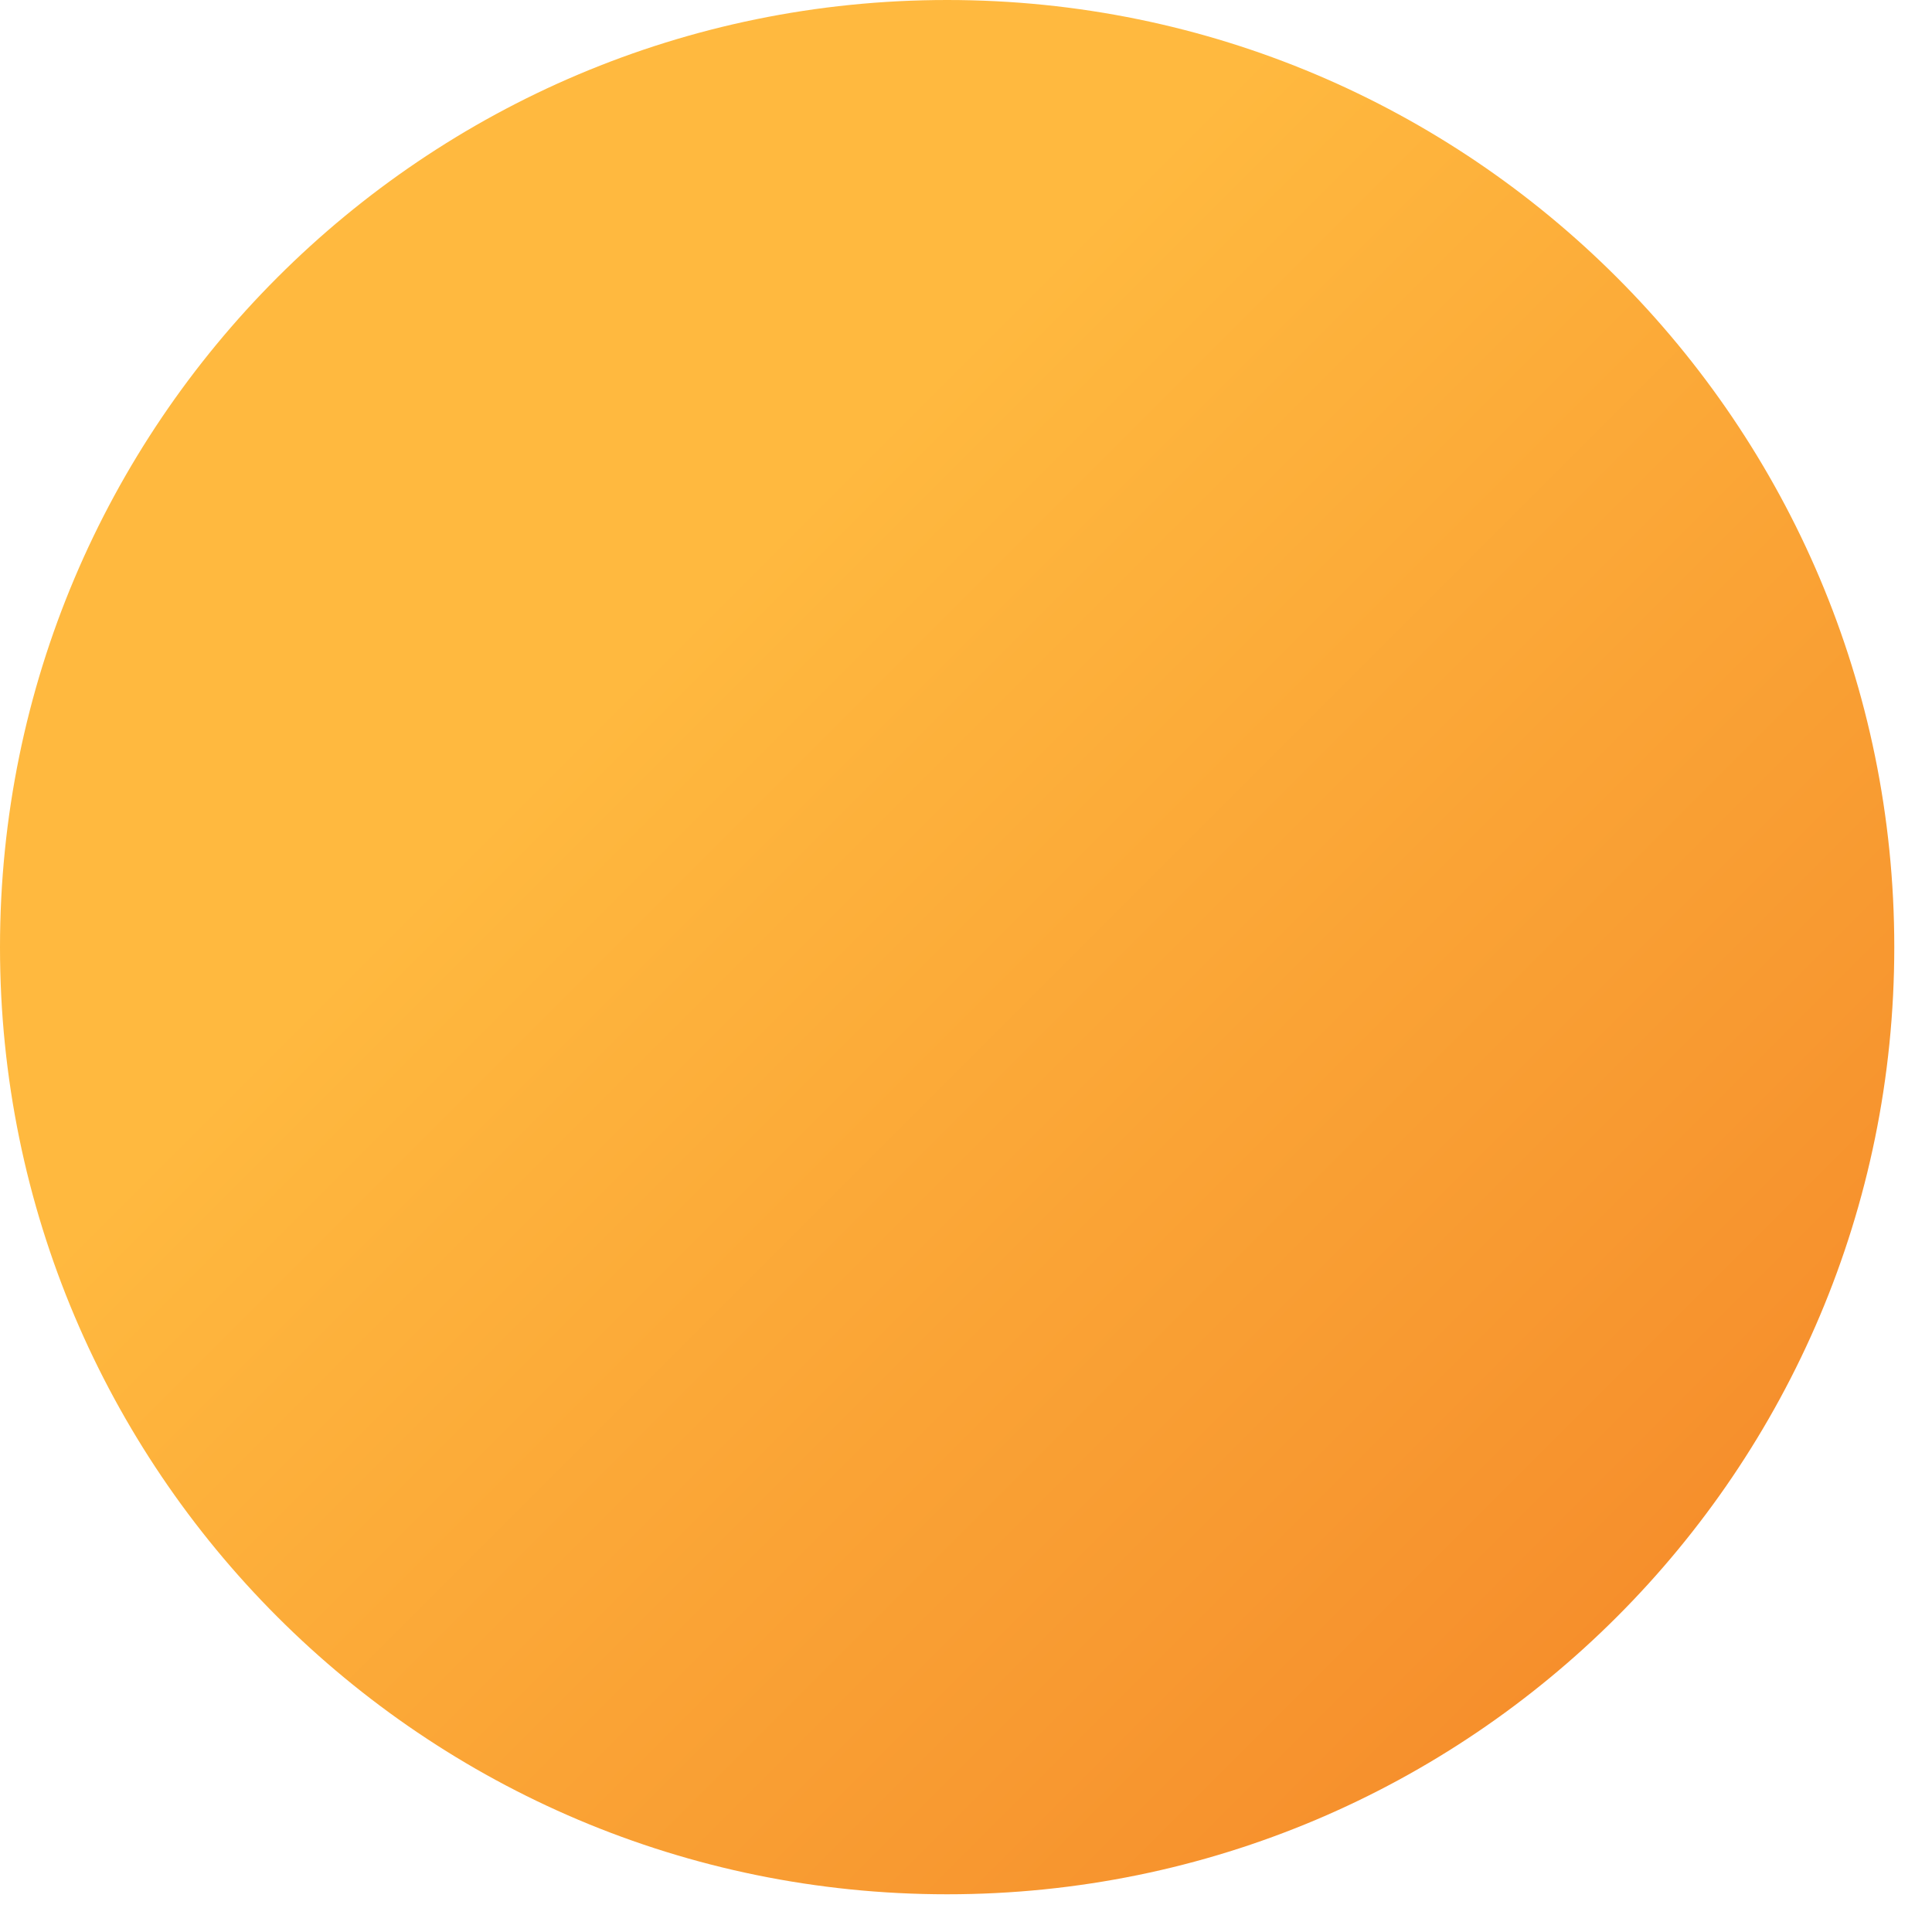
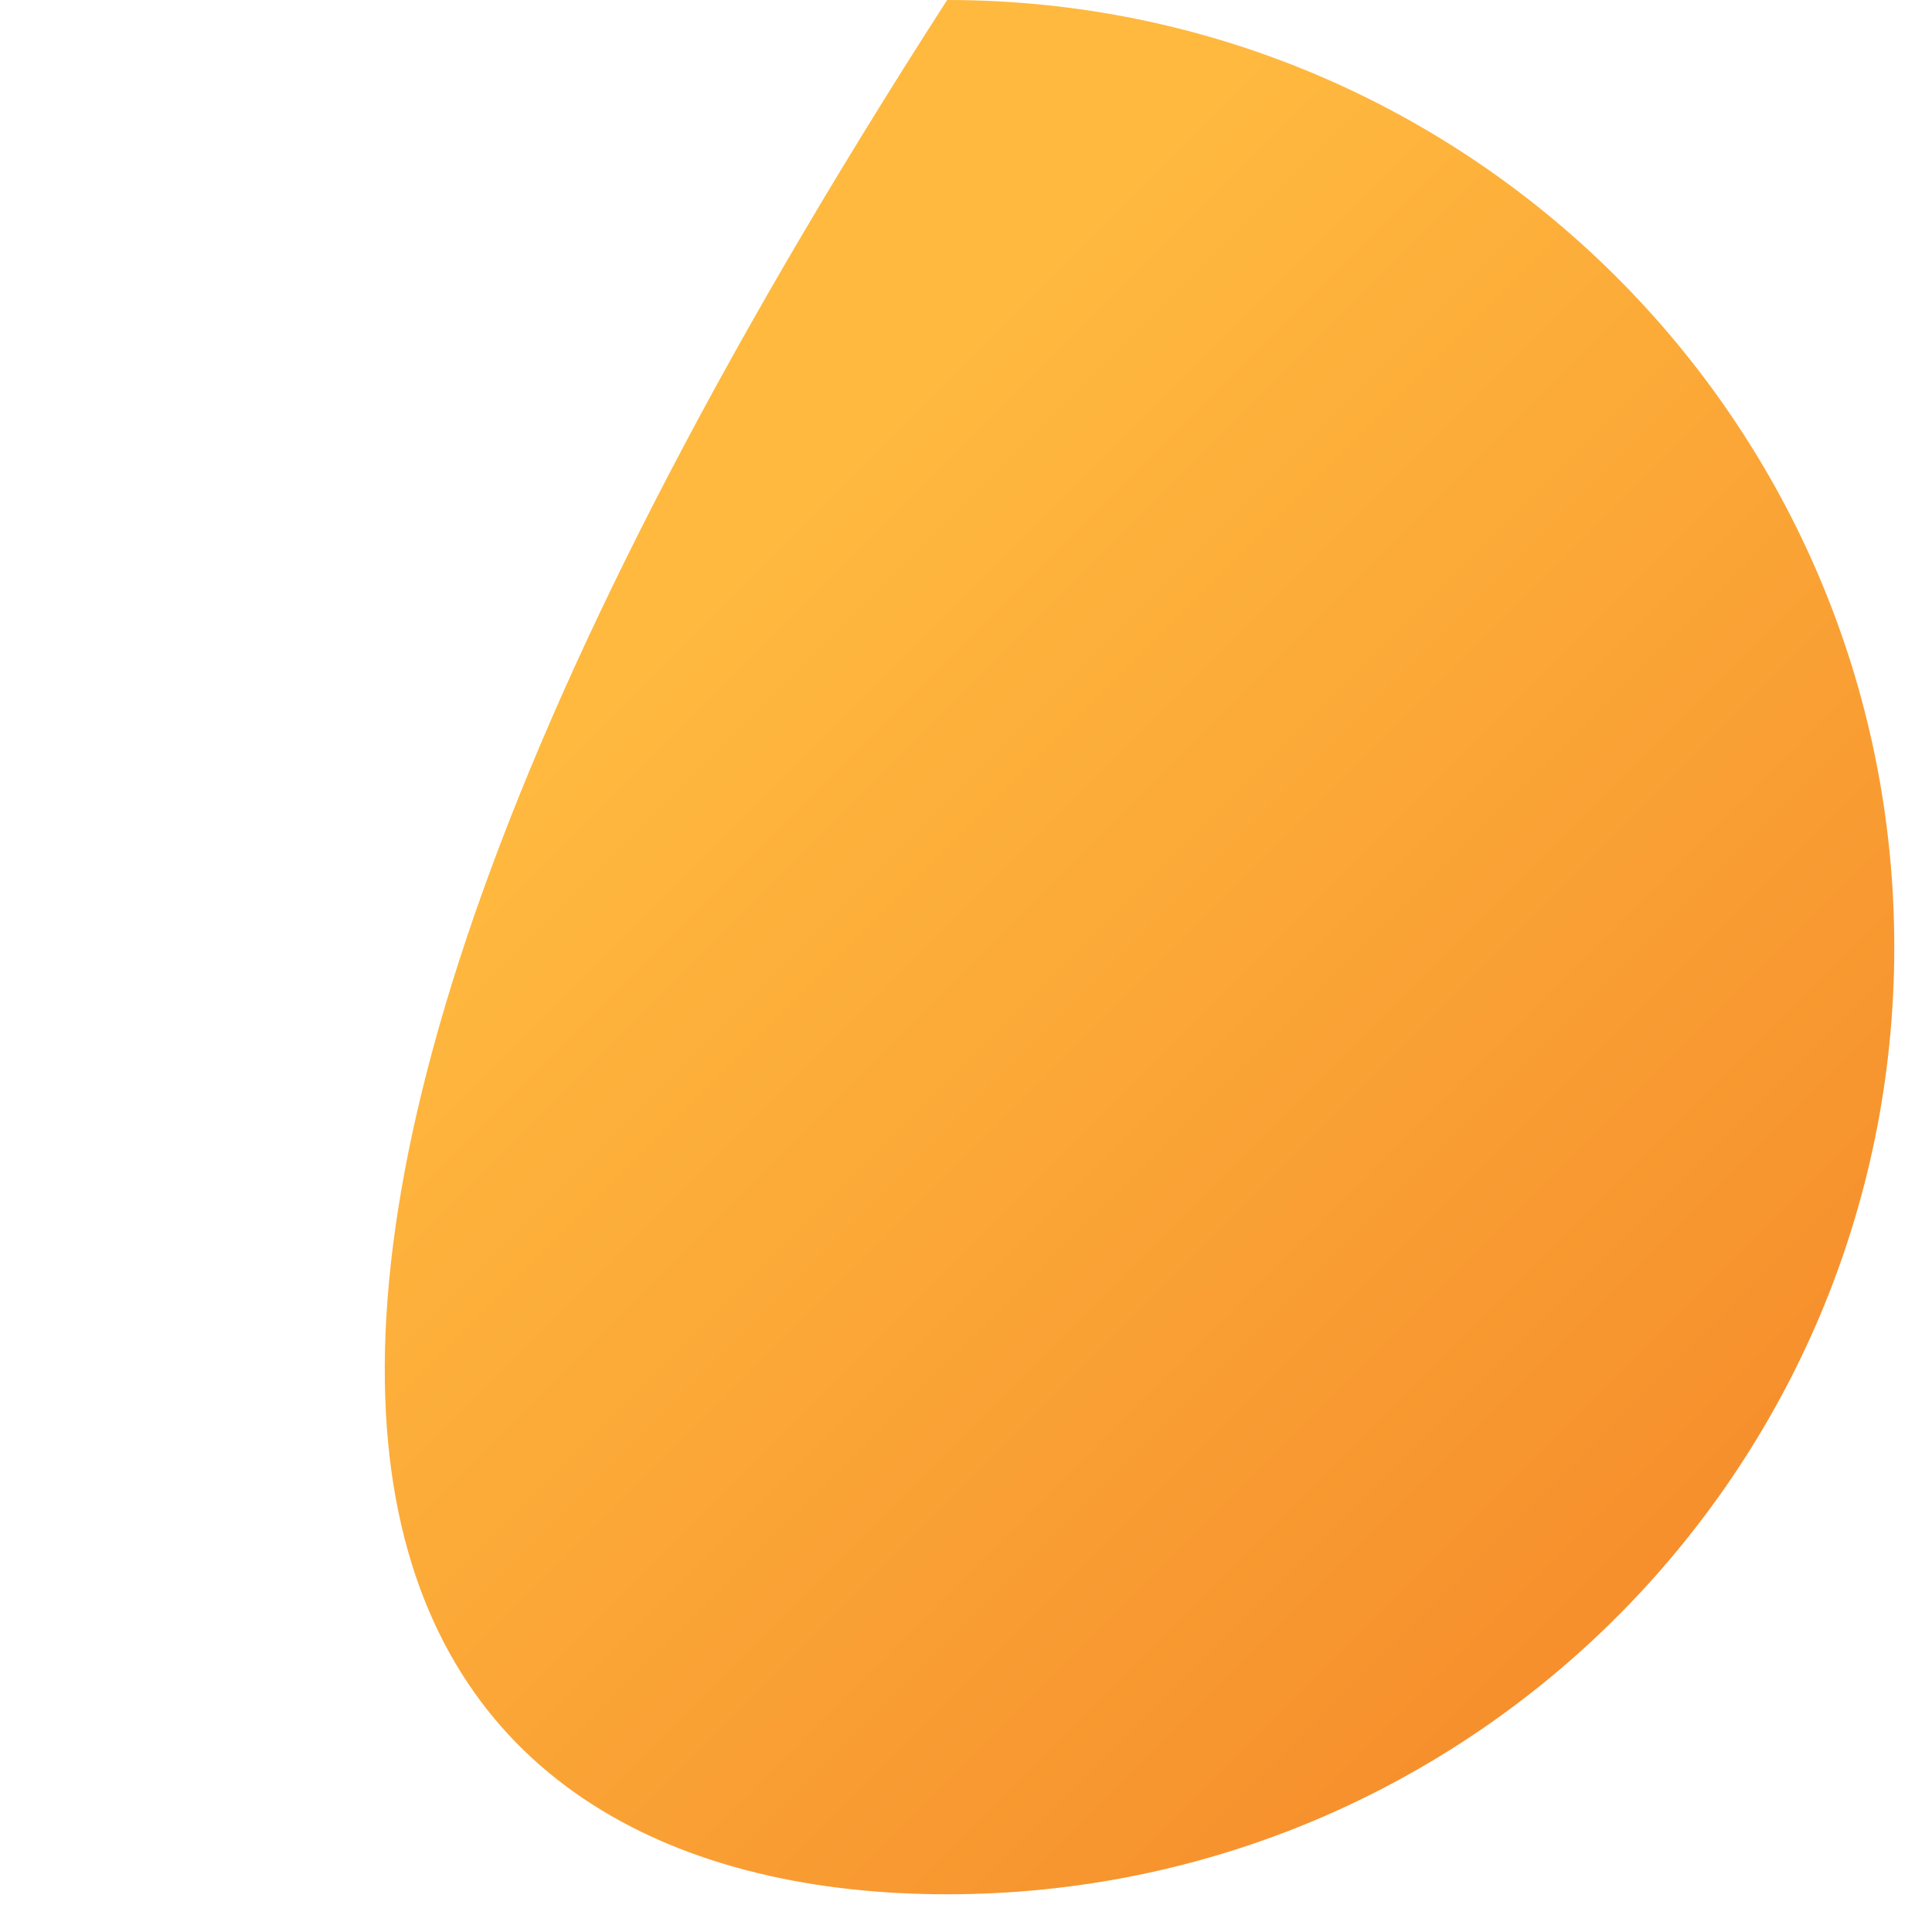
<svg xmlns="http://www.w3.org/2000/svg" fill="none" height="100%" overflow="visible" preserveAspectRatio="none" style="display: block;" viewBox="0 0 44 44" width="100%">
-   <path d="M21.571 43.141C33.484 43.141 43.141 33.484 43.141 21.571C43.141 9.657 33.484 0 21.571 0C9.657 0 0 9.657 0 21.571C0 33.484 9.657 43.141 21.571 43.141Z" fill="url(#paint0_linear_0_10881)" id="Vector" />
+   <path d="M21.571 43.141C33.484 43.141 43.141 33.484 43.141 21.571C43.141 9.657 33.484 0 21.571 0C0 33.484 9.657 43.141 21.571 43.141Z" fill="url(#paint0_linear_0_10881)" id="Vector" />
  <defs>
    <linearGradient gradientUnits="userSpaceOnUse" id="paint0_linear_0_10881" x1="6.322" x2="36.825" y1="6.32" y2="36.823">
      <stop offset="0.28" stop-color="#FFB93F" />
      <stop offset="0.82" stop-color="#F89A31" />
      <stop offset="1" stop-color="#F68F2C" />
    </linearGradient>
  </defs>
</svg>